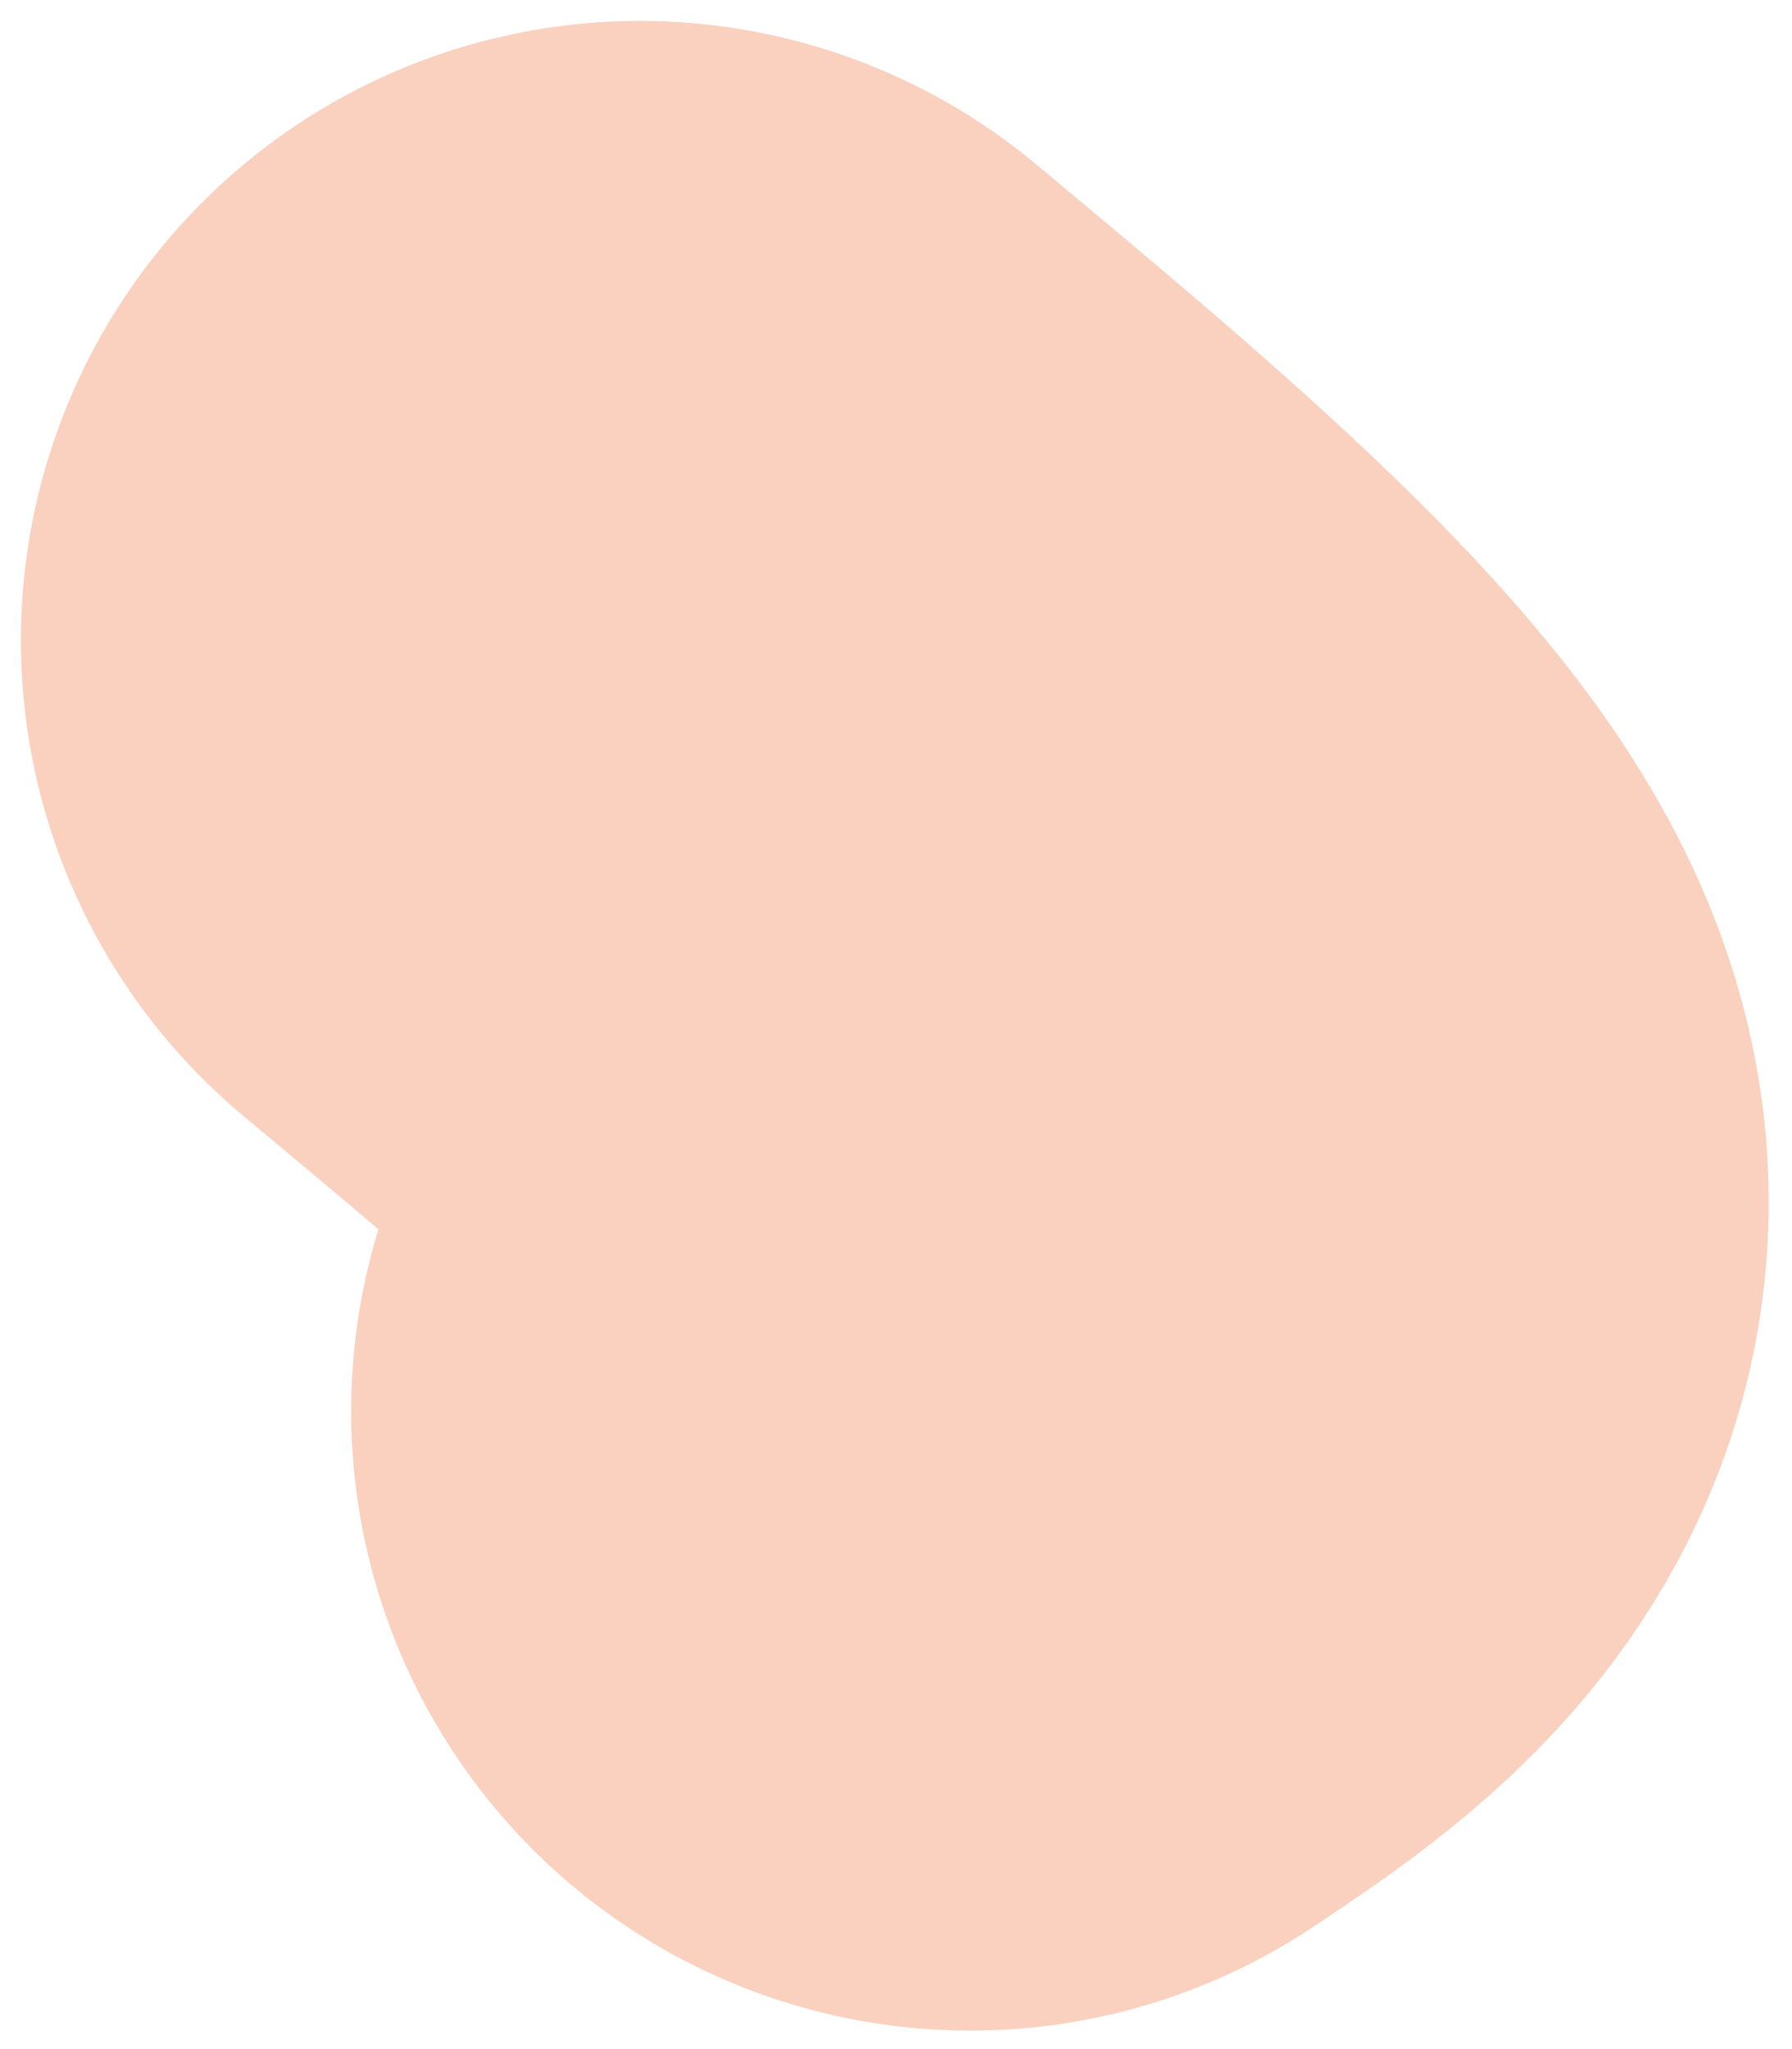
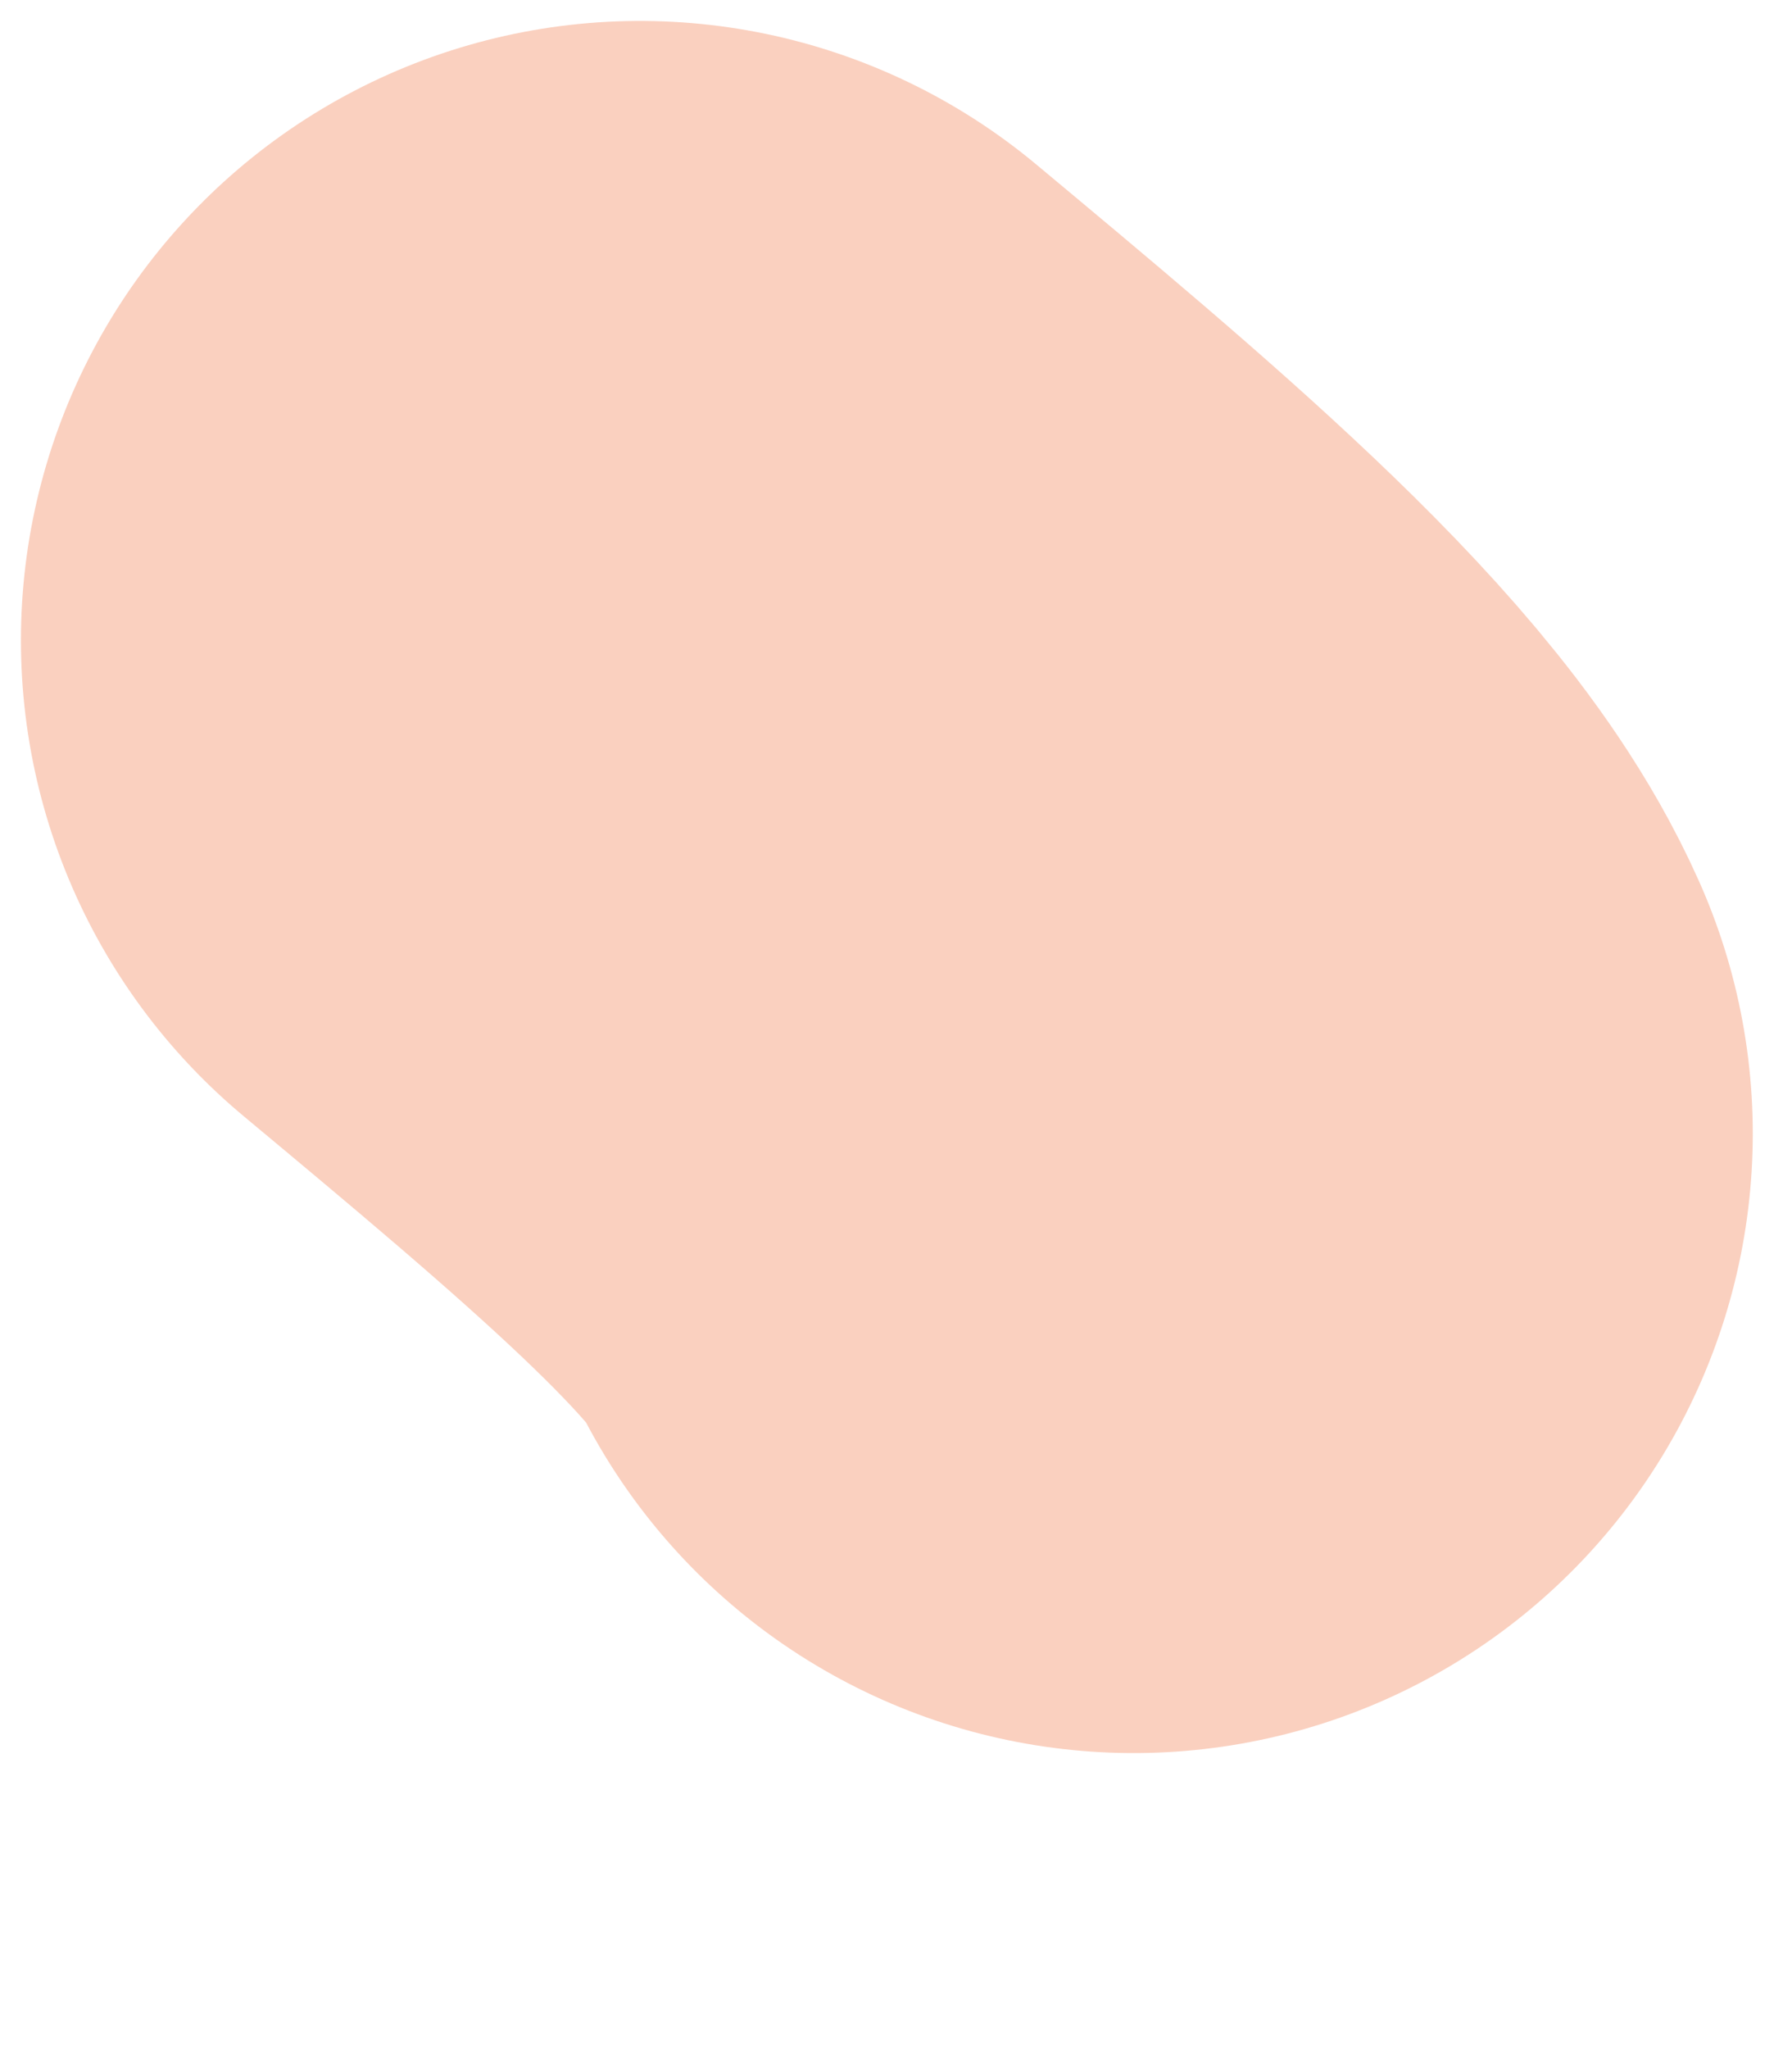
<svg xmlns="http://www.w3.org/2000/svg" fill="none" height="100%" overflow="visible" preserveAspectRatio="none" style="display: block;" viewBox="0 0 14 16" width="100%">
-   <path d="M5 5C6.703 6.419 8.405 7.838 8.857 8.852C9.308 9.867 8.457 10.435 7.58 11.019" id="Vector 22" stroke="#EF6A35" stroke-linecap="round" stroke-opacity="0.32" stroke-width="9.673" />
+   <path d="M5 5C6.703 6.419 8.405 7.838 8.857 8.852" id="Vector 22" stroke="#EF6A35" stroke-linecap="round" stroke-opacity="0.32" stroke-width="9.673" />
</svg>